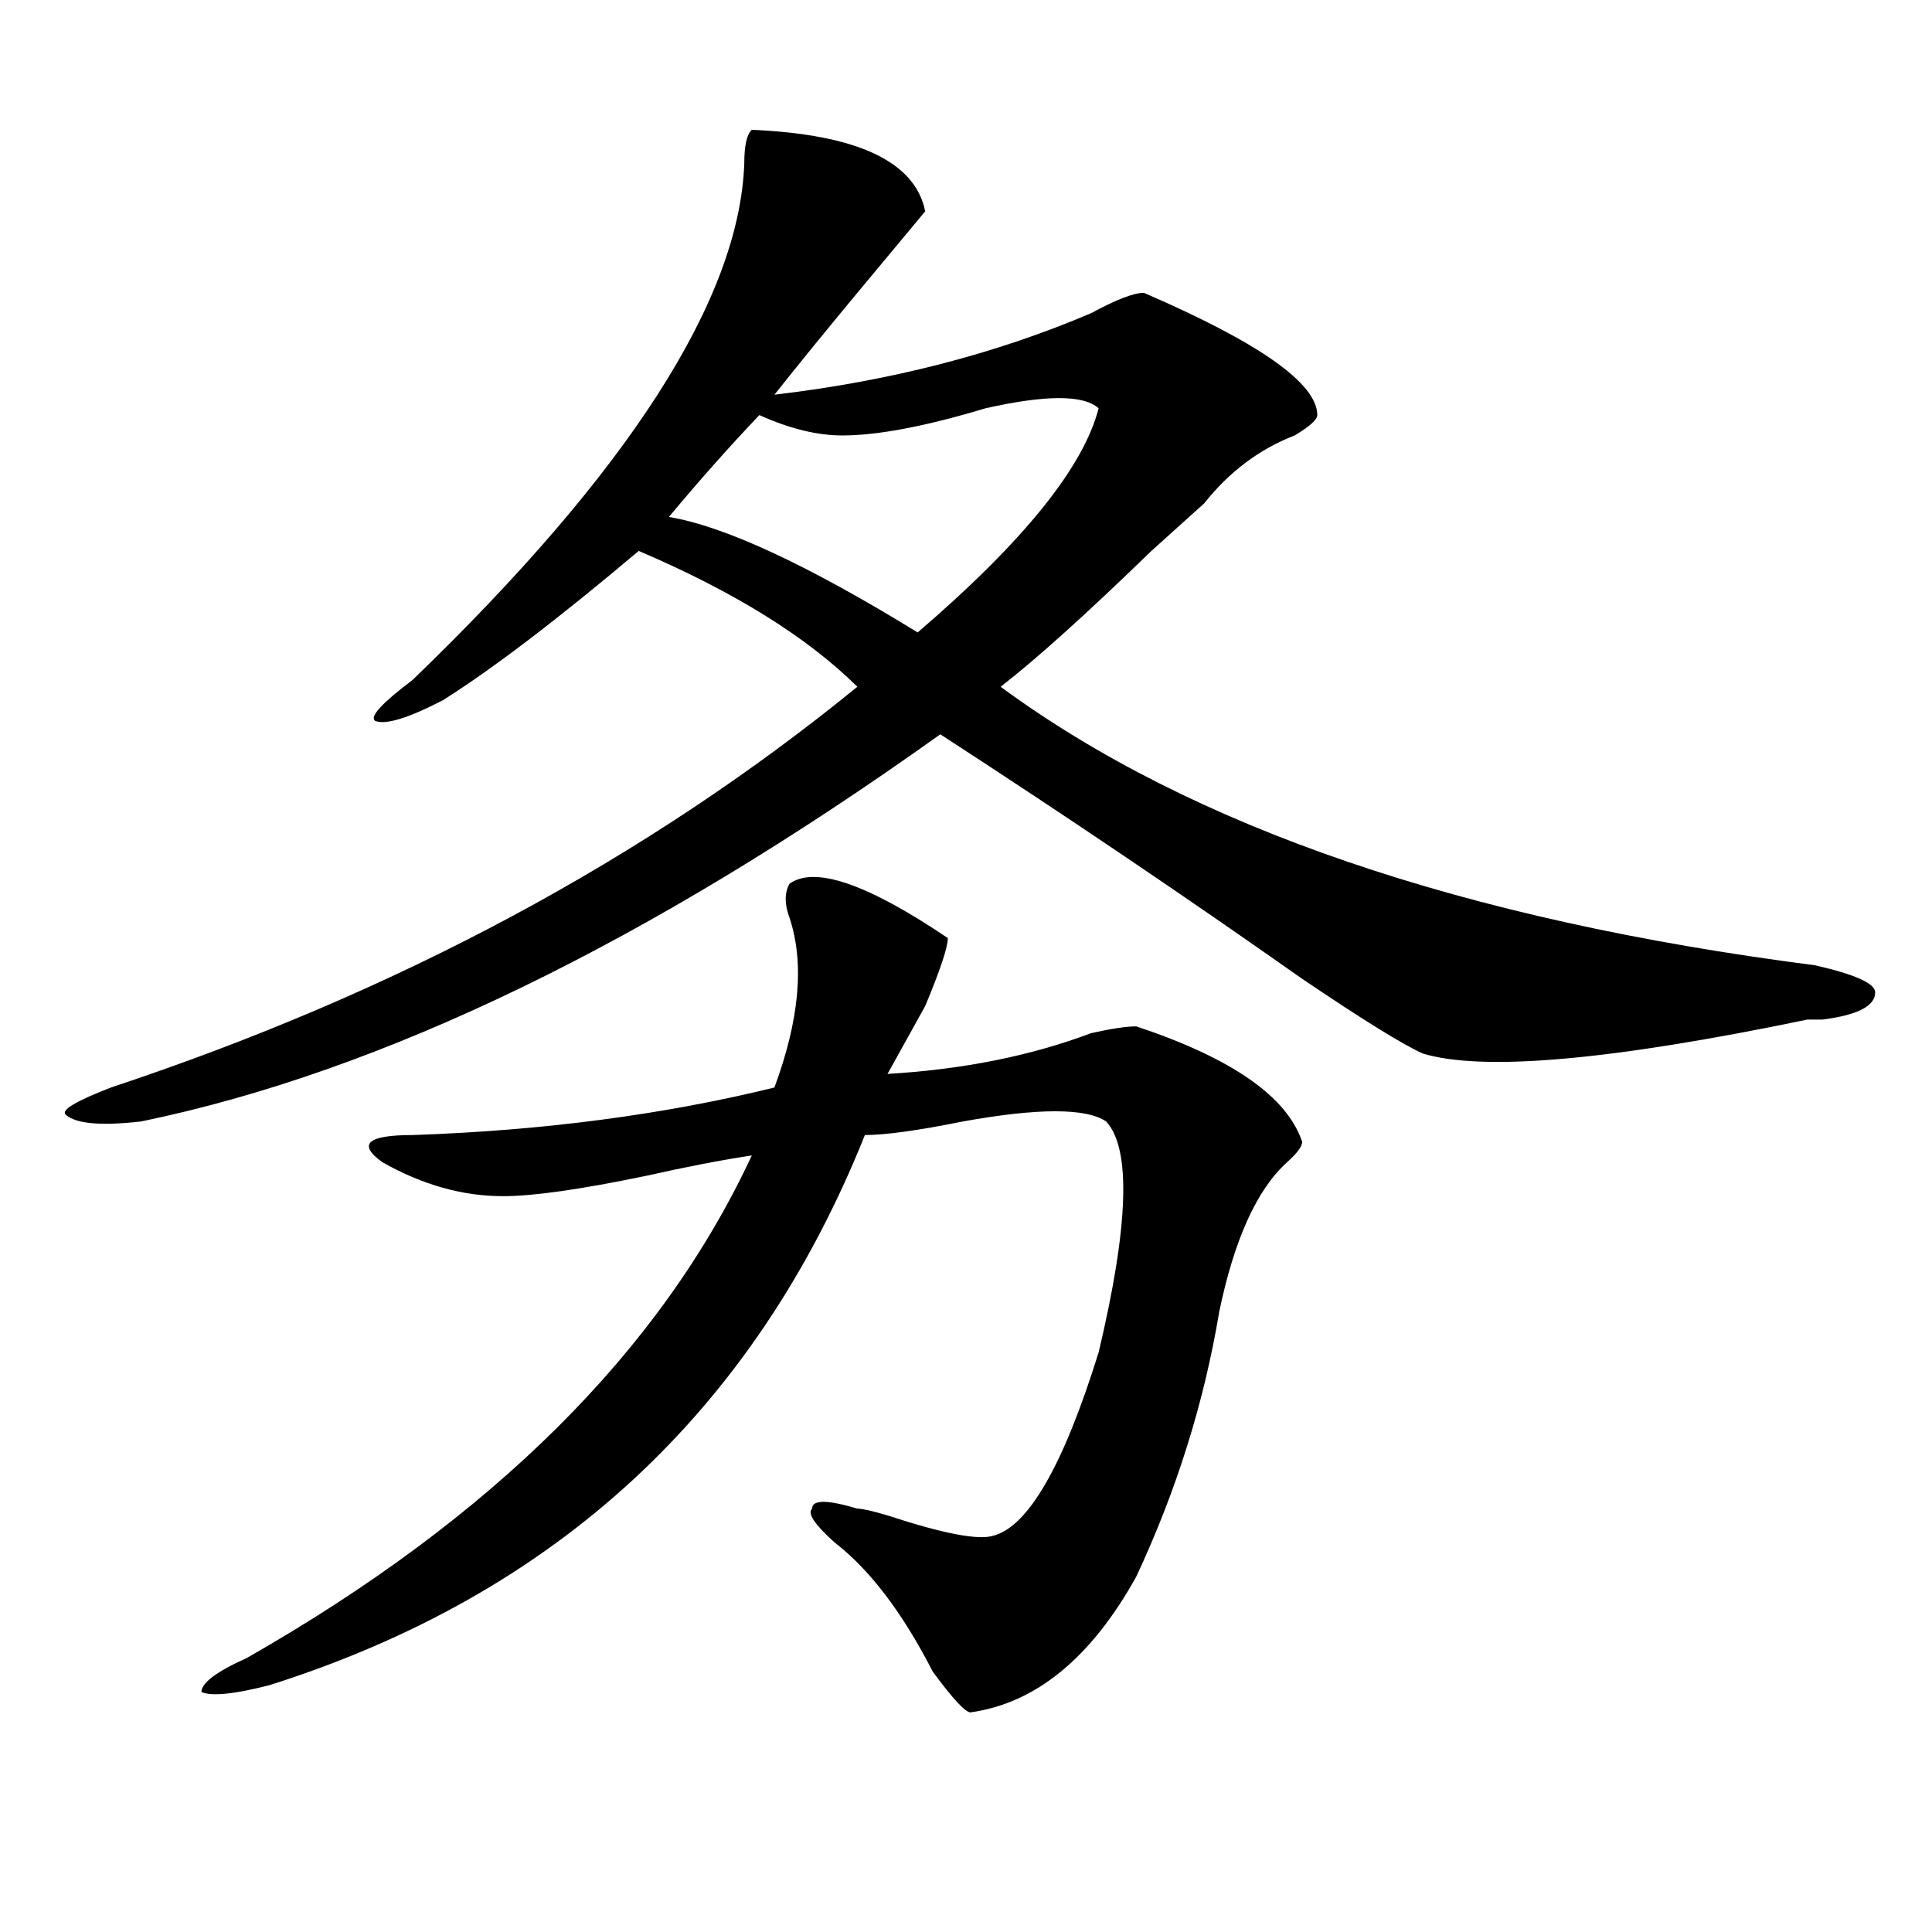
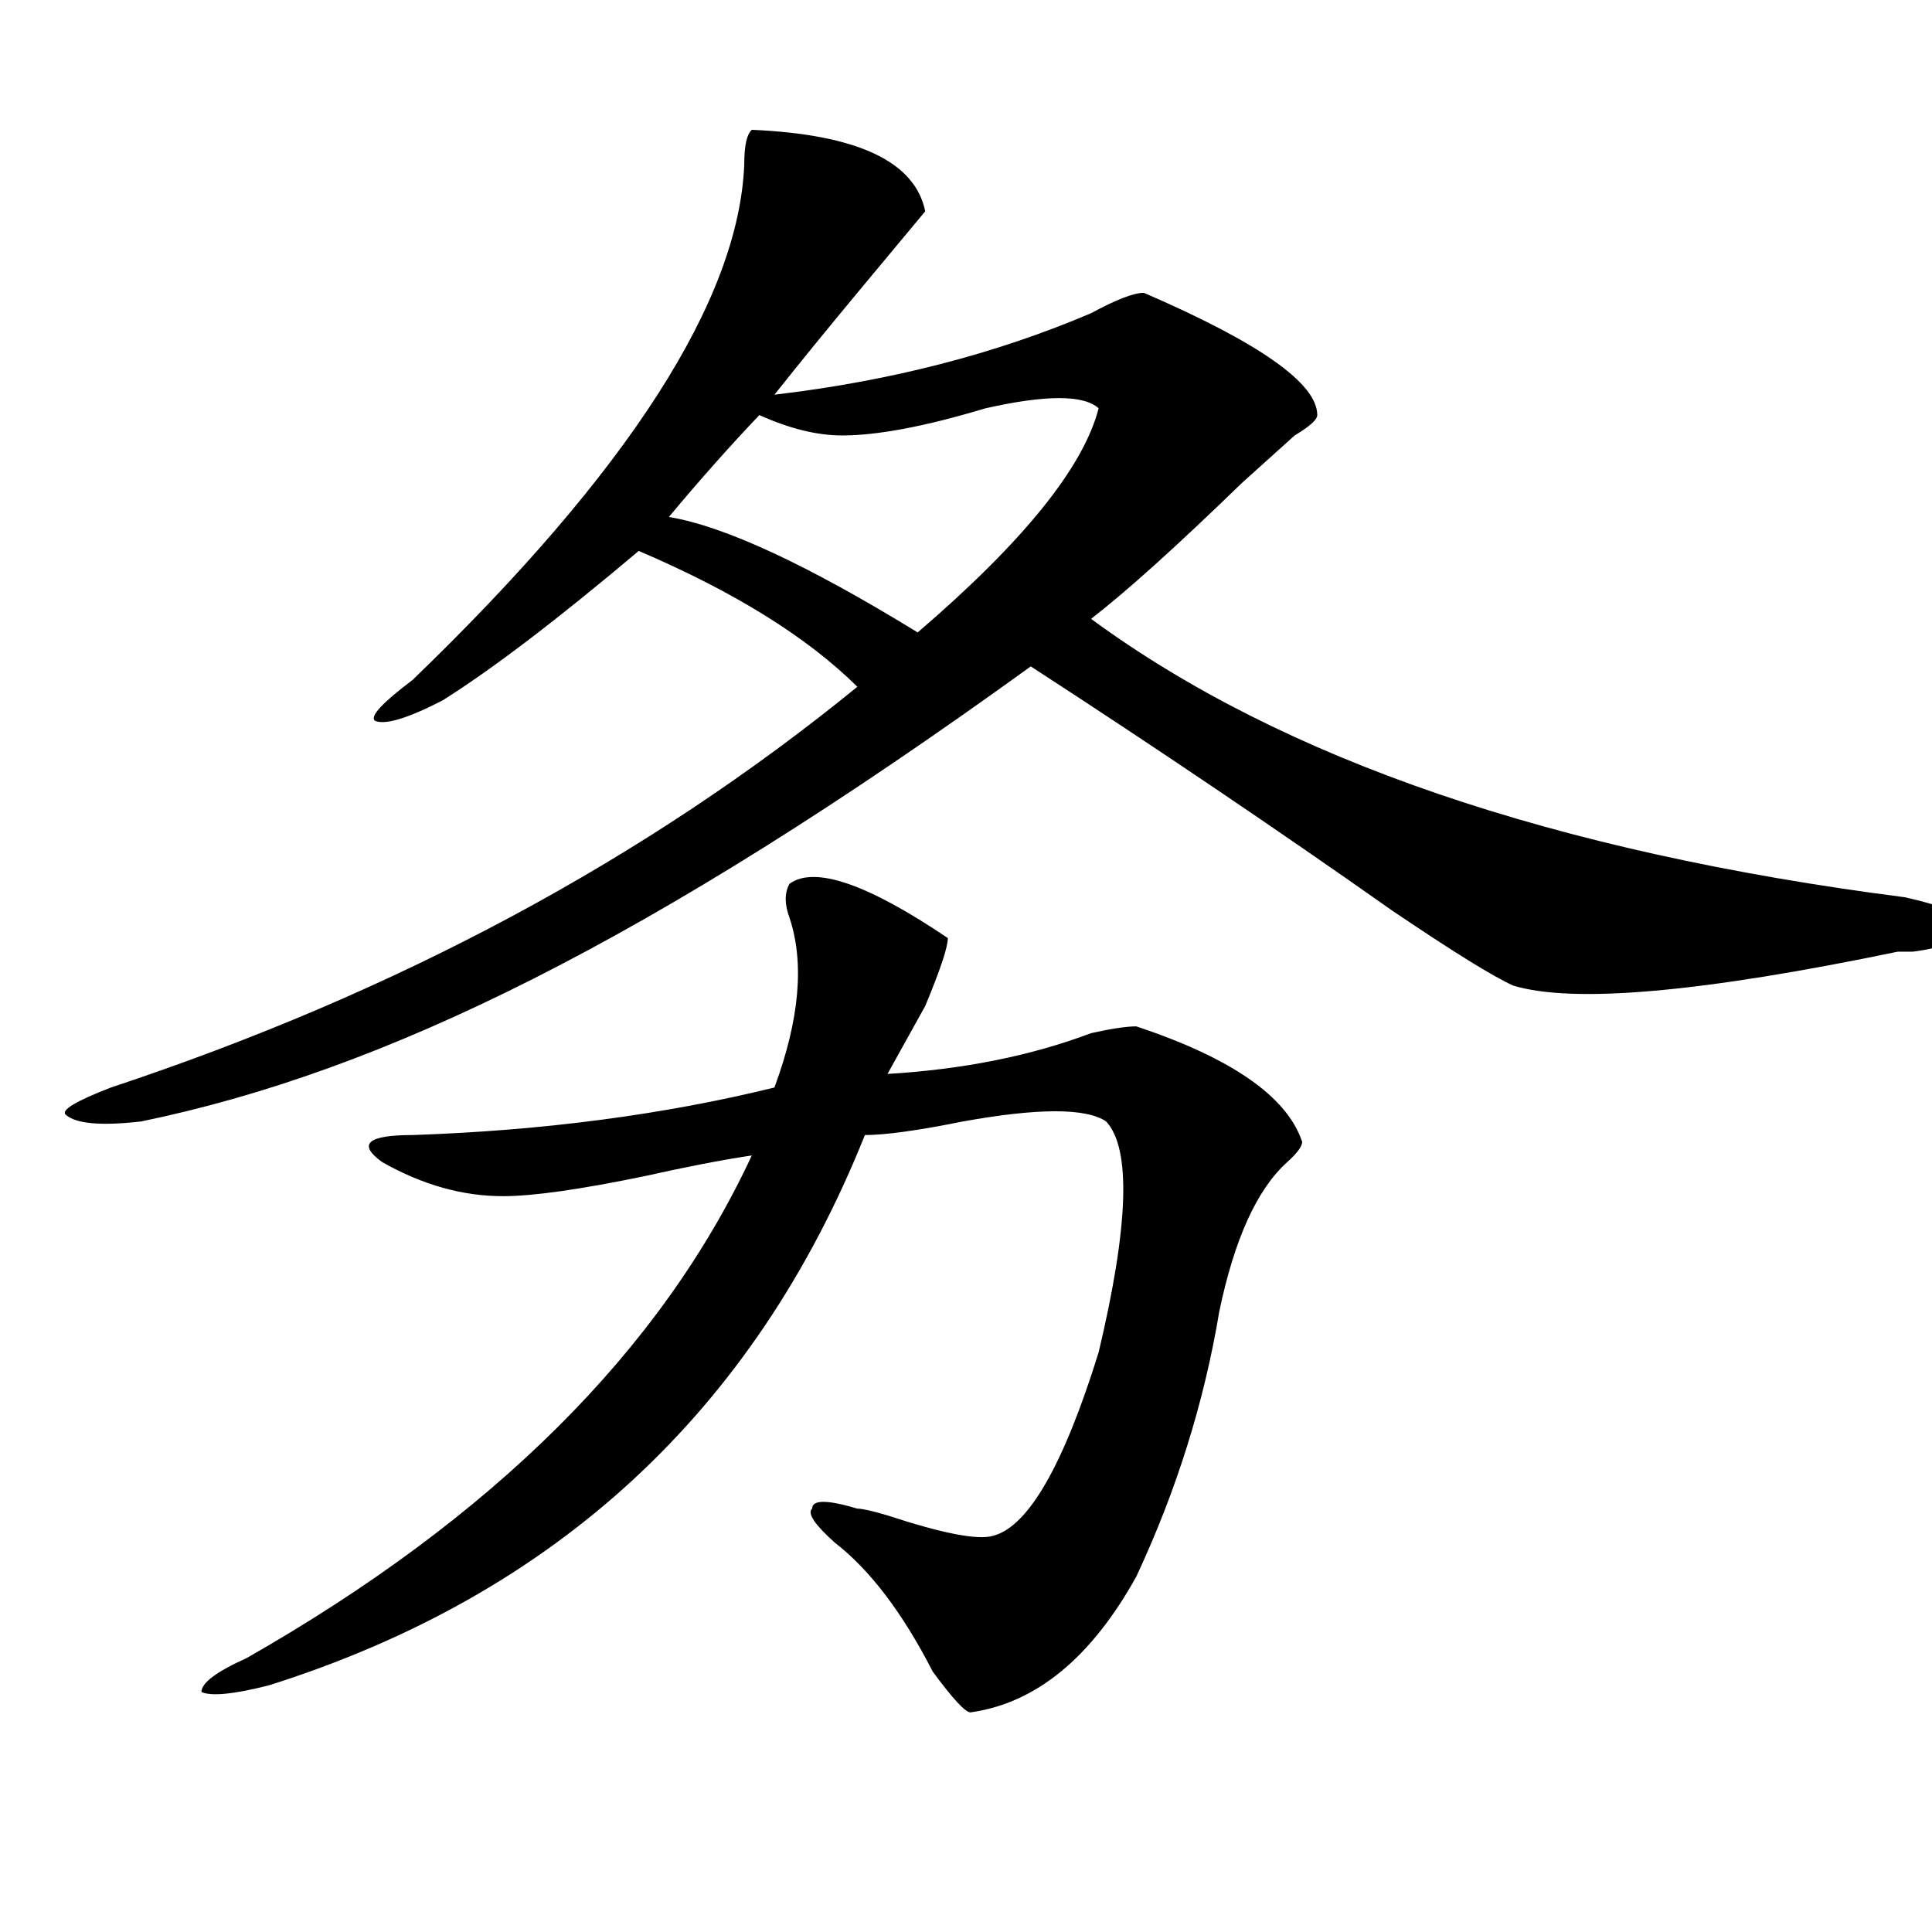
<svg xmlns="http://www.w3.org/2000/svg" version="1.1" id="图层_1" x="0px" y="0px" width="1000px" height="1000px" viewBox="0 0 1000 1000" enable-background="new 0 0 1000 1000" xml:space="preserve">
-   <path d="M389.137,67.188c54.633,2.362,84.51,16.425,89.754,42.188c-7.805,9.394-19.512,23.456-35.121,42.188  c-15.609,18.787-29.938,36.365-42.926,52.734c59.815-7.031,114.448-21.094,163.898-42.188c12.987-7.031,22.072-10.547,27.316-10.547  c59.815,25.818,89.754,46.912,89.754,63.281c0,2.362-3.902,5.878-11.707,10.547c-18.231,7.031-33.841,18.787-46.828,35.156  c-5.244,4.725-14.329,12.909-27.316,24.609c-33.841,32.85-59.877,56.25-78.047,70.313c98.839,72.675,239.323,120.74,421.453,144.141  c20.792,4.725,31.219,9.394,31.219,14.063c0,7.031-9.146,11.756-27.316,14.063h-7.805c-101.461,21.094-167.801,26.972-199.02,17.578  c-10.427-4.669-31.219-17.578-62.438-38.672c-59.877-42.188-122.314-84.375-187.313-126.563  C335.784,487.909,197.922,554.706,73.047,580.469c-20.853,2.362-33.841,1.209-39.023-3.516c-2.622-2.307,5.183-7.031,23.414-14.063  c148.289-49.219,277.066-118.322,386.332-207.422c-26.036-25.763-63.779-49.219-113.168-70.313  c-41.646,35.156-75.485,60.975-101.461,77.344c-18.231,9.394-29.938,12.909-35.121,10.547c-2.622-2.307,3.902-9.338,19.512-21.094  C325.358,244.178,382.612,155.078,385.234,84.766C385.234,75.428,386.515,69.55,389.137,67.188z M408.648,457.422  c12.987-9.338,40.304,0,81.949,28.125c0,4.725-3.902,16.425-11.707,35.156c-7.805,14.063-14.329,25.818-19.512,35.156  c39.023-2.307,74.145-9.338,105.363-21.094c10.365-2.307,18.17-3.516,23.414-3.516c49.389,16.425,78.047,36.365,85.852,59.766  c0,2.362-2.622,5.878-7.805,10.547c-15.609,14.063-27.316,39.881-35.121,77.344c-7.805,46.912-22.134,92.615-42.926,137.109  c-23.414,42.188-52.072,65.588-85.852,70.313c-2.622,0-9.146-7.031-19.512-21.094c-15.609-30.487-32.561-52.734-50.73-66.797  c-10.427-9.338-14.329-15.216-11.707-17.578c0-4.669,7.805-4.669,23.414,0c2.561,0,7.805,1.209,15.609,3.516  c28.597,9.394,46.828,12.909,54.633,10.547c18.17-4.669,36.401-36.31,54.633-94.922c15.609-65.588,16.89-105.469,3.902-119.531  c-10.427-7.031-35.121-7.031-74.145,0c-23.414,4.725-40.365,7.031-50.73,7.031c-57.255,142.987-159.996,237.854-308.285,284.766  c-18.231,4.669-29.938,5.822-35.121,3.516c0-4.725,7.805-10.547,23.414-17.578c127.437-72.619,214.629-159.356,261.457-260.156  c-15.609,2.362-33.841,5.878-54.633,10.547c-33.841,7.031-58.535,10.547-74.145,10.547c-20.853,0-41.646-5.822-62.438-17.578  c-13.048-9.338-7.805-14.063,15.609-14.063c67.62-2.307,130.058-10.547,187.313-24.609c12.987-35.156,15.609-64.435,7.805-87.891  C406.026,467.969,406.026,462.146,408.648,457.422z M393.039,214.844c-15.609,16.425-31.219,34.003-46.828,52.734  c28.597,4.725,71.522,24.609,128.777,59.766c54.633-46.856,85.852-85.528,93.656-116.016c-7.805-7.031-27.316-7.031-58.535,0  c-31.219,9.394-55.975,14.063-74.145,14.063C422.916,225.391,408.648,221.875,393.039,214.844z" />
+   <path d="M389.137,67.188c54.633,2.362,84.51,16.425,89.754,42.188c-7.805,9.394-19.512,23.456-35.121,42.188  c-15.609,18.787-29.938,36.365-42.926,52.734c59.815-7.031,114.448-21.094,163.898-42.188c12.987-7.031,22.072-10.547,27.316-10.547  c59.815,25.818,89.754,46.912,89.754,63.281c0,2.362-3.902,5.878-11.707,10.547c-5.244,4.725-14.329,12.909-27.316,24.609c-33.841,32.85-59.877,56.25-78.047,70.313c98.839,72.675,239.323,120.74,421.453,144.141  c20.792,4.725,31.219,9.394,31.219,14.063c0,7.031-9.146,11.756-27.316,14.063h-7.805c-101.461,21.094-167.801,26.972-199.02,17.578  c-10.427-4.669-31.219-17.578-62.438-38.672c-59.877-42.188-122.314-84.375-187.313-126.563  C335.784,487.909,197.922,554.706,73.047,580.469c-20.853,2.362-33.841,1.209-39.023-3.516c-2.622-2.307,5.183-7.031,23.414-14.063  c148.289-49.219,277.066-118.322,386.332-207.422c-26.036-25.763-63.779-49.219-113.168-70.313  c-41.646,35.156-75.485,60.975-101.461,77.344c-18.231,9.394-29.938,12.909-35.121,10.547c-2.622-2.307,3.902-9.338,19.512-21.094  C325.358,244.178,382.612,155.078,385.234,84.766C385.234,75.428,386.515,69.55,389.137,67.188z M408.648,457.422  c12.987-9.338,40.304,0,81.949,28.125c0,4.725-3.902,16.425-11.707,35.156c-7.805,14.063-14.329,25.818-19.512,35.156  c39.023-2.307,74.145-9.338,105.363-21.094c10.365-2.307,18.17-3.516,23.414-3.516c49.389,16.425,78.047,36.365,85.852,59.766  c0,2.362-2.622,5.878-7.805,10.547c-15.609,14.063-27.316,39.881-35.121,77.344c-7.805,46.912-22.134,92.615-42.926,137.109  c-23.414,42.188-52.072,65.588-85.852,70.313c-2.622,0-9.146-7.031-19.512-21.094c-15.609-30.487-32.561-52.734-50.73-66.797  c-10.427-9.338-14.329-15.216-11.707-17.578c0-4.669,7.805-4.669,23.414,0c2.561,0,7.805,1.209,15.609,3.516  c28.597,9.394,46.828,12.909,54.633,10.547c18.17-4.669,36.401-36.31,54.633-94.922c15.609-65.588,16.89-105.469,3.902-119.531  c-10.427-7.031-35.121-7.031-74.145,0c-23.414,4.725-40.365,7.031-50.73,7.031c-57.255,142.987-159.996,237.854-308.285,284.766  c-18.231,4.669-29.938,5.822-35.121,3.516c0-4.725,7.805-10.547,23.414-17.578c127.437-72.619,214.629-159.356,261.457-260.156  c-15.609,2.362-33.841,5.878-54.633,10.547c-33.841,7.031-58.535,10.547-74.145,10.547c-20.853,0-41.646-5.822-62.438-17.578  c-13.048-9.338-7.805-14.063,15.609-14.063c67.62-2.307,130.058-10.547,187.313-24.609c12.987-35.156,15.609-64.435,7.805-87.891  C406.026,467.969,406.026,462.146,408.648,457.422z M393.039,214.844c-15.609,16.425-31.219,34.003-46.828,52.734  c28.597,4.725,71.522,24.609,128.777,59.766c54.633-46.856,85.852-85.528,93.656-116.016c-7.805-7.031-27.316-7.031-58.535,0  c-31.219,9.394-55.975,14.063-74.145,14.063C422.916,225.391,408.648,221.875,393.039,214.844z" />
</svg>